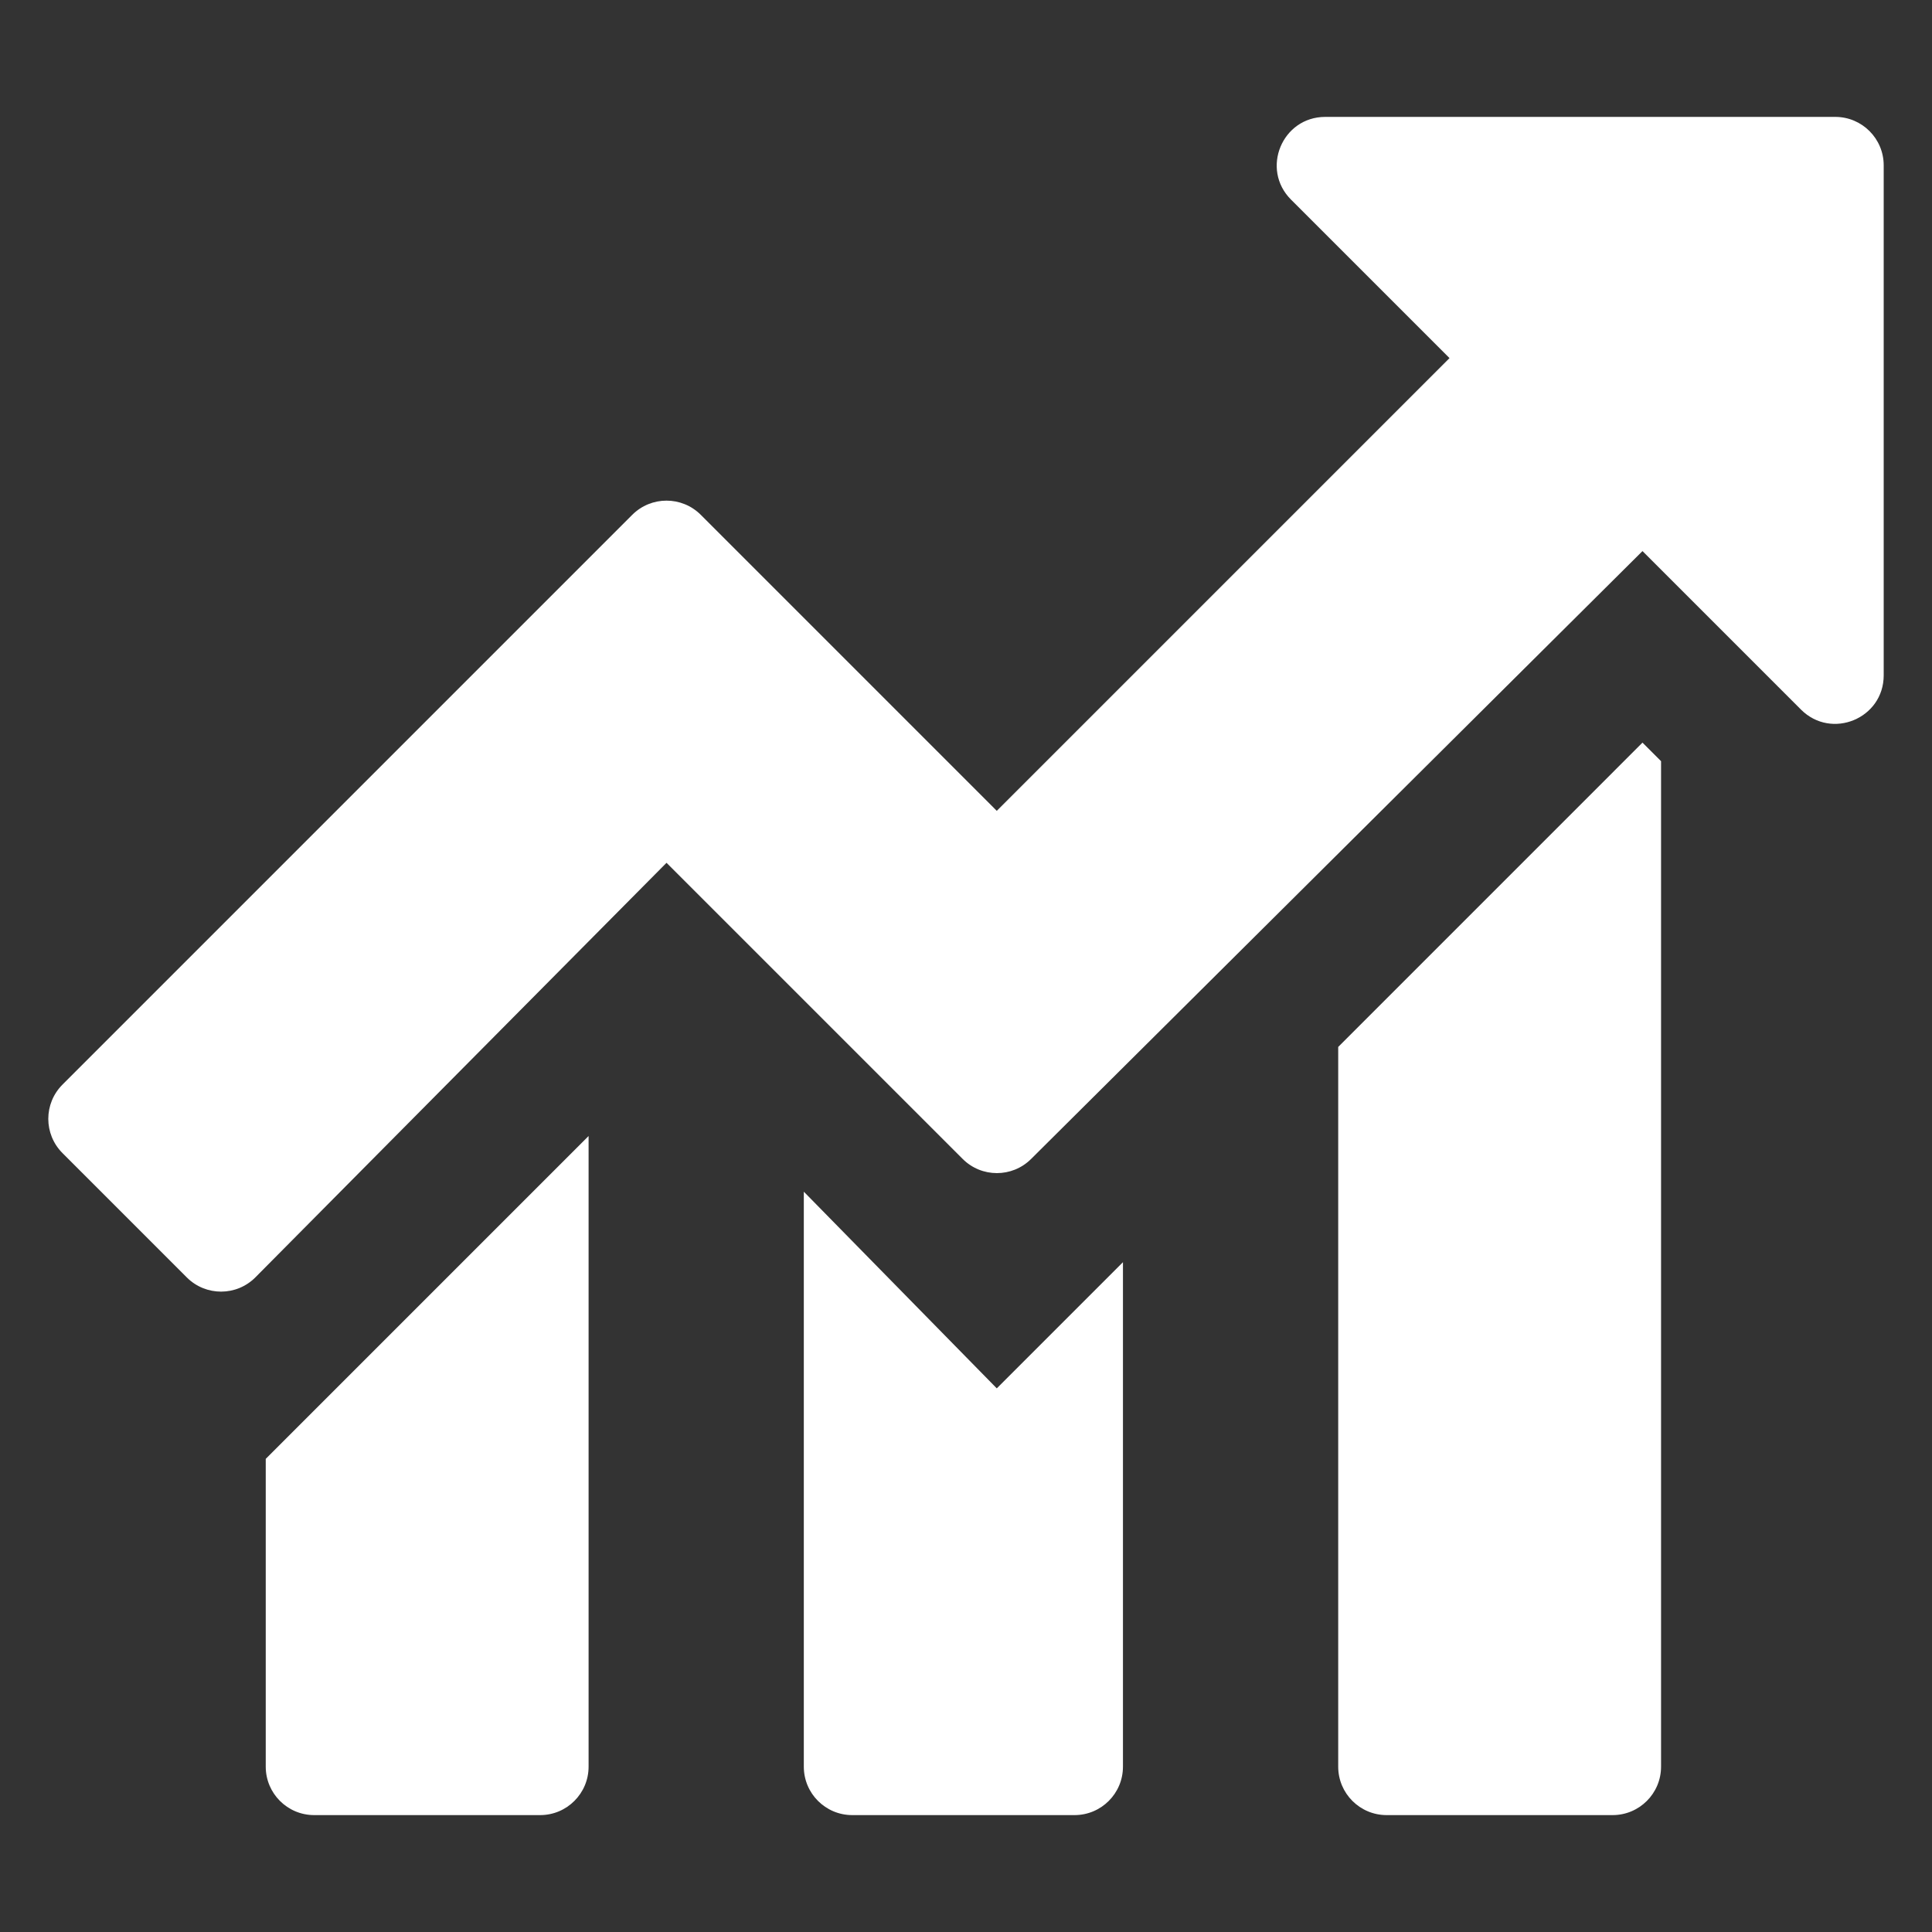
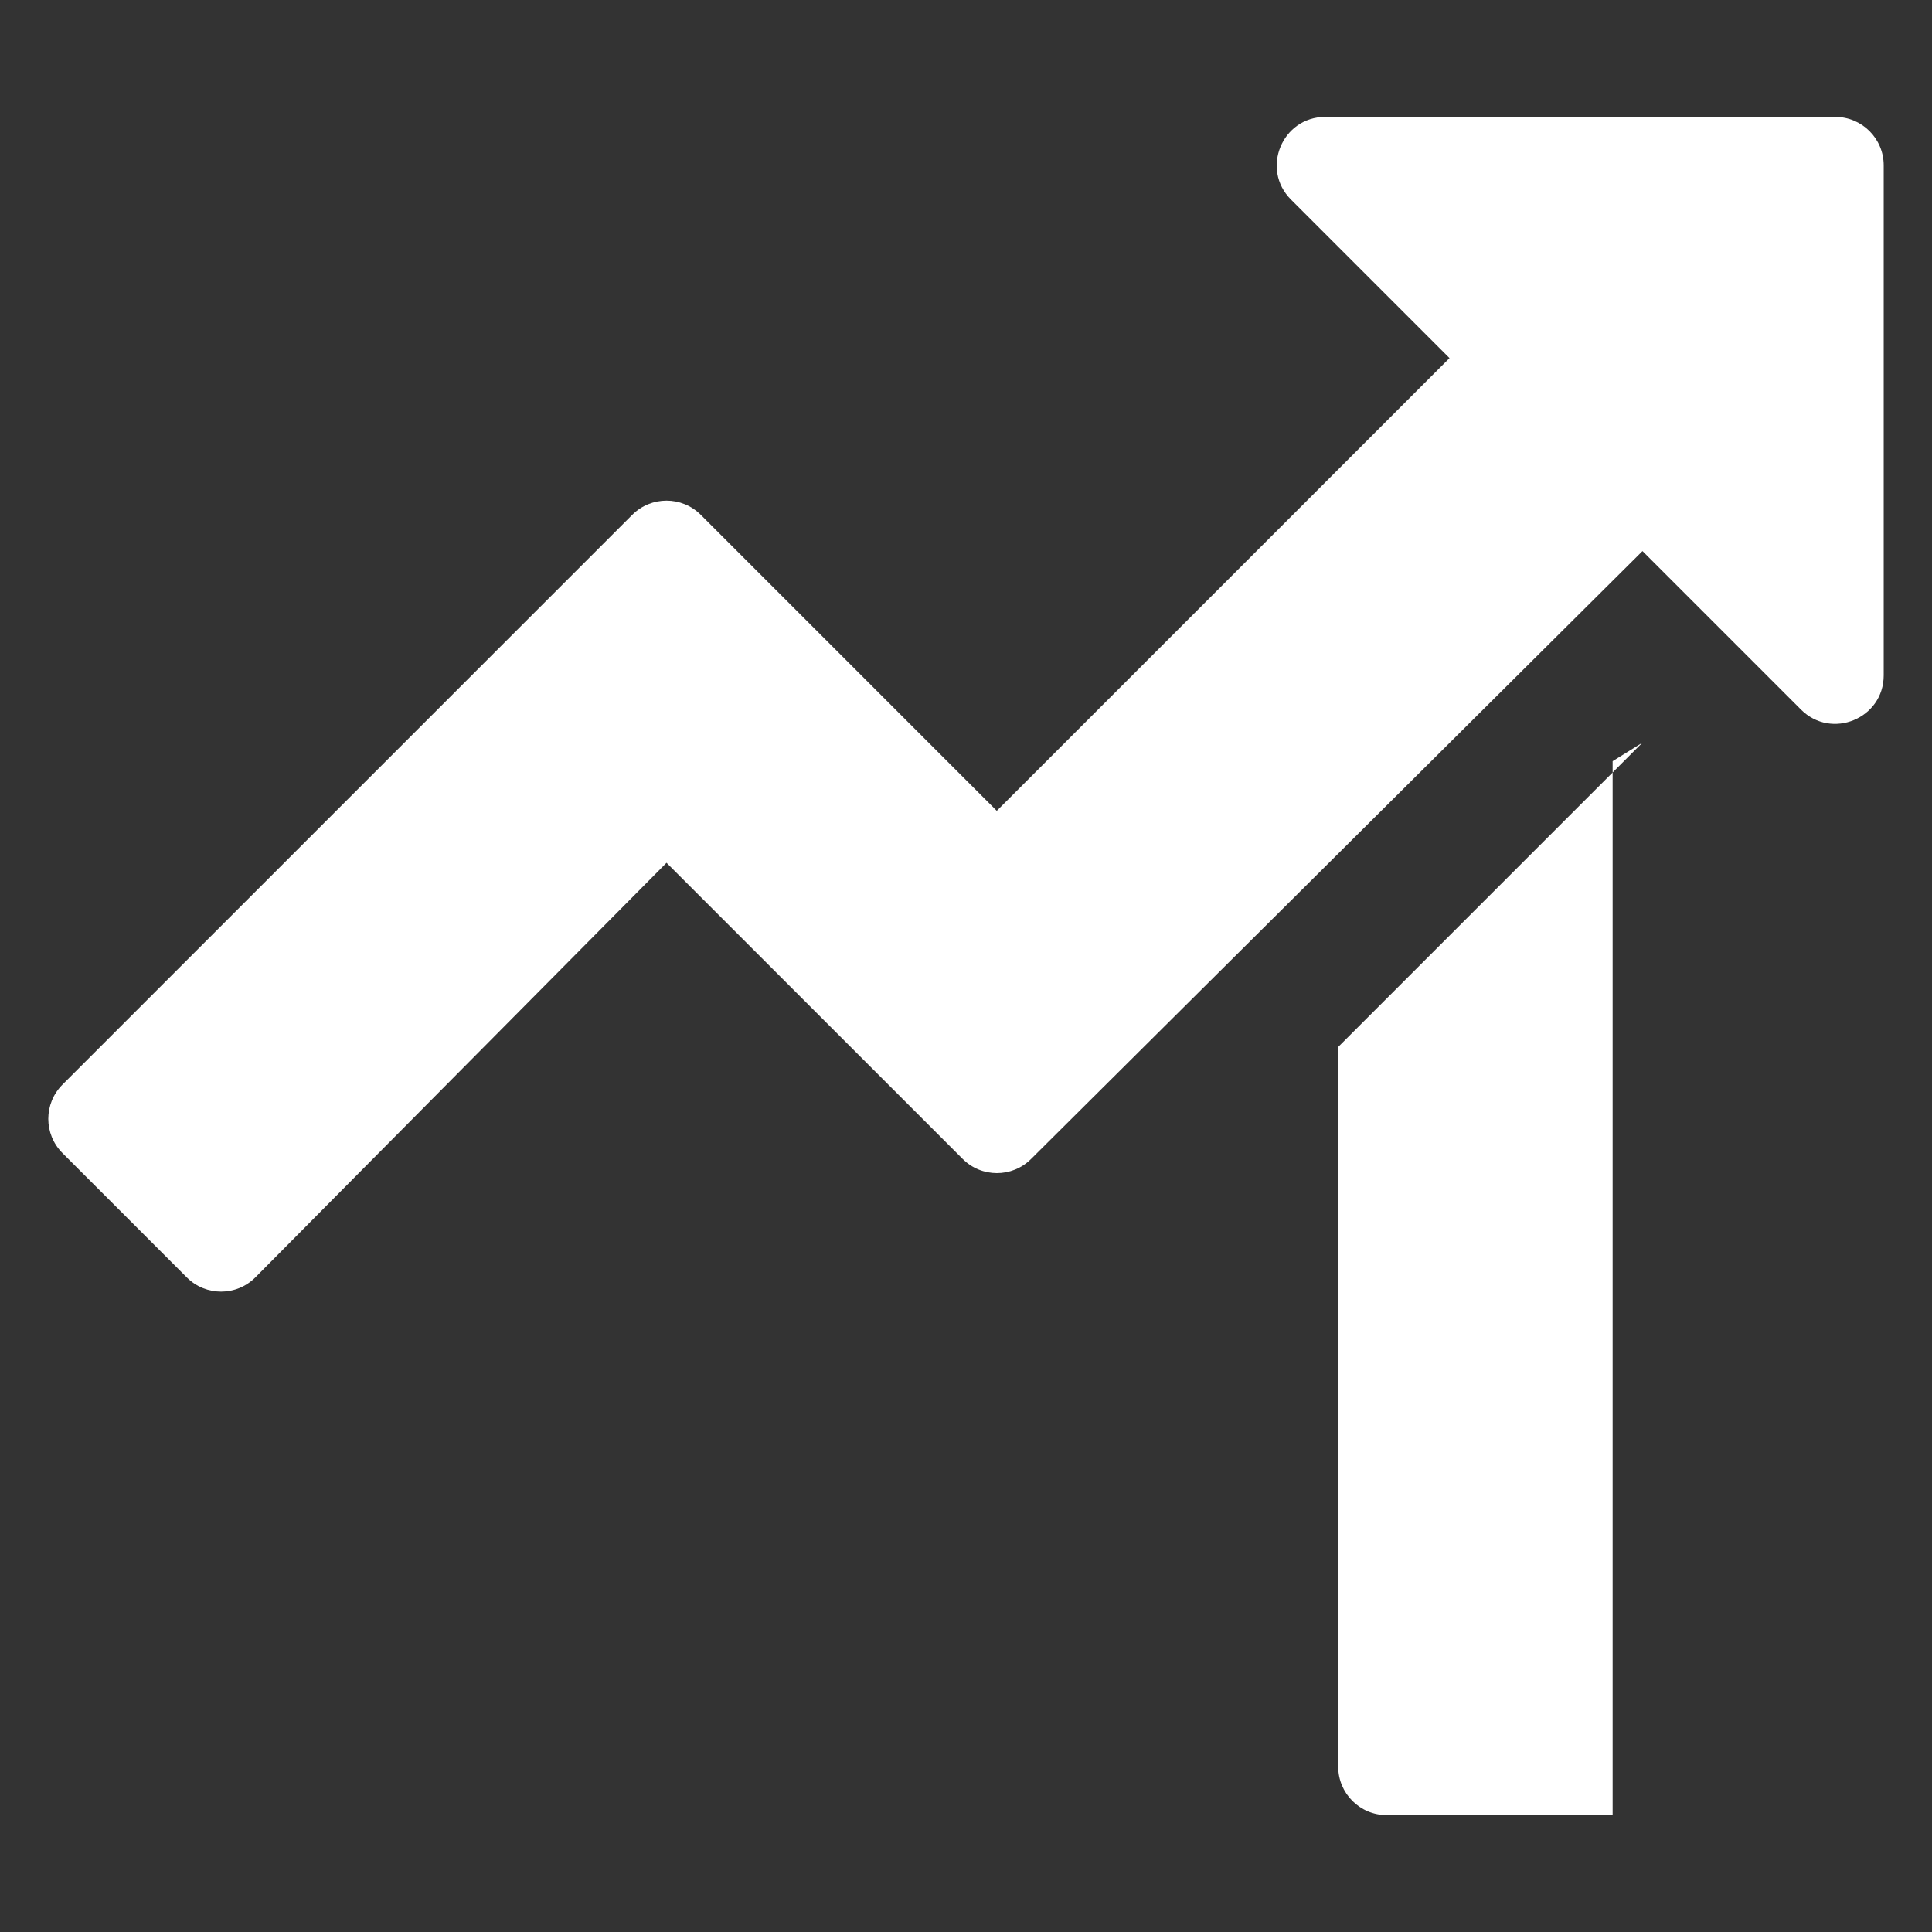
<svg xmlns="http://www.w3.org/2000/svg" width="75" height="75" viewBox="0 0 75 75" fill="none">
  <rect x="0" y="0" width="75" height="75" fill="#333333" stroke="none" />
-   <path d="M12.196 70.462H20.969C22.007 70.462 22.849 69.62 22.849 68.582V44.1L10.316 56.633V68.582C10.316 69.62 11.158 70.462 12.196 70.462Z" fill="white" />
-   <path d="M31.204 46.261V68.582C31.204 69.621 32.046 70.462 33.084 70.462H41.713C42.751 70.462 43.593 69.621 43.593 68.582V48.998L38.695 53.896L31.204 46.261Z" fill="white" />
-   <path d="M51.949 40.642V68.582C51.949 69.62 52.791 70.462 53.829 70.462H62.602C63.64 70.462 64.482 69.62 64.482 68.582V29.549L63.761 28.829L51.949 40.642Z" fill="white" />
+   <path d="M51.949 40.642V68.582C51.949 69.62 52.791 70.462 53.829 70.462H62.602V29.549L63.761 28.829L51.949 40.642Z" fill="white" />
  <path d="M50.116 7.748L56.27 13.902L38.695 31.477L27.204 19.985C26.469 19.251 25.279 19.251 24.544 19.985L2.426 42.104C1.691 42.838 1.691 44.029 2.426 44.763L7.252 49.59C7.989 50.326 9.183 50.324 9.917 49.584L25.874 33.494L37.37 44.989C38.102 45.722 39.29 45.724 40.025 44.993L63.761 21.393L69.915 27.547C71.1 28.731 73.125 27.892 73.125 26.217V6.418C73.125 5.38 72.283 4.538 71.245 4.538H51.446C49.771 4.538 48.932 6.563 50.116 7.748Z" fill="white" />
</svg>